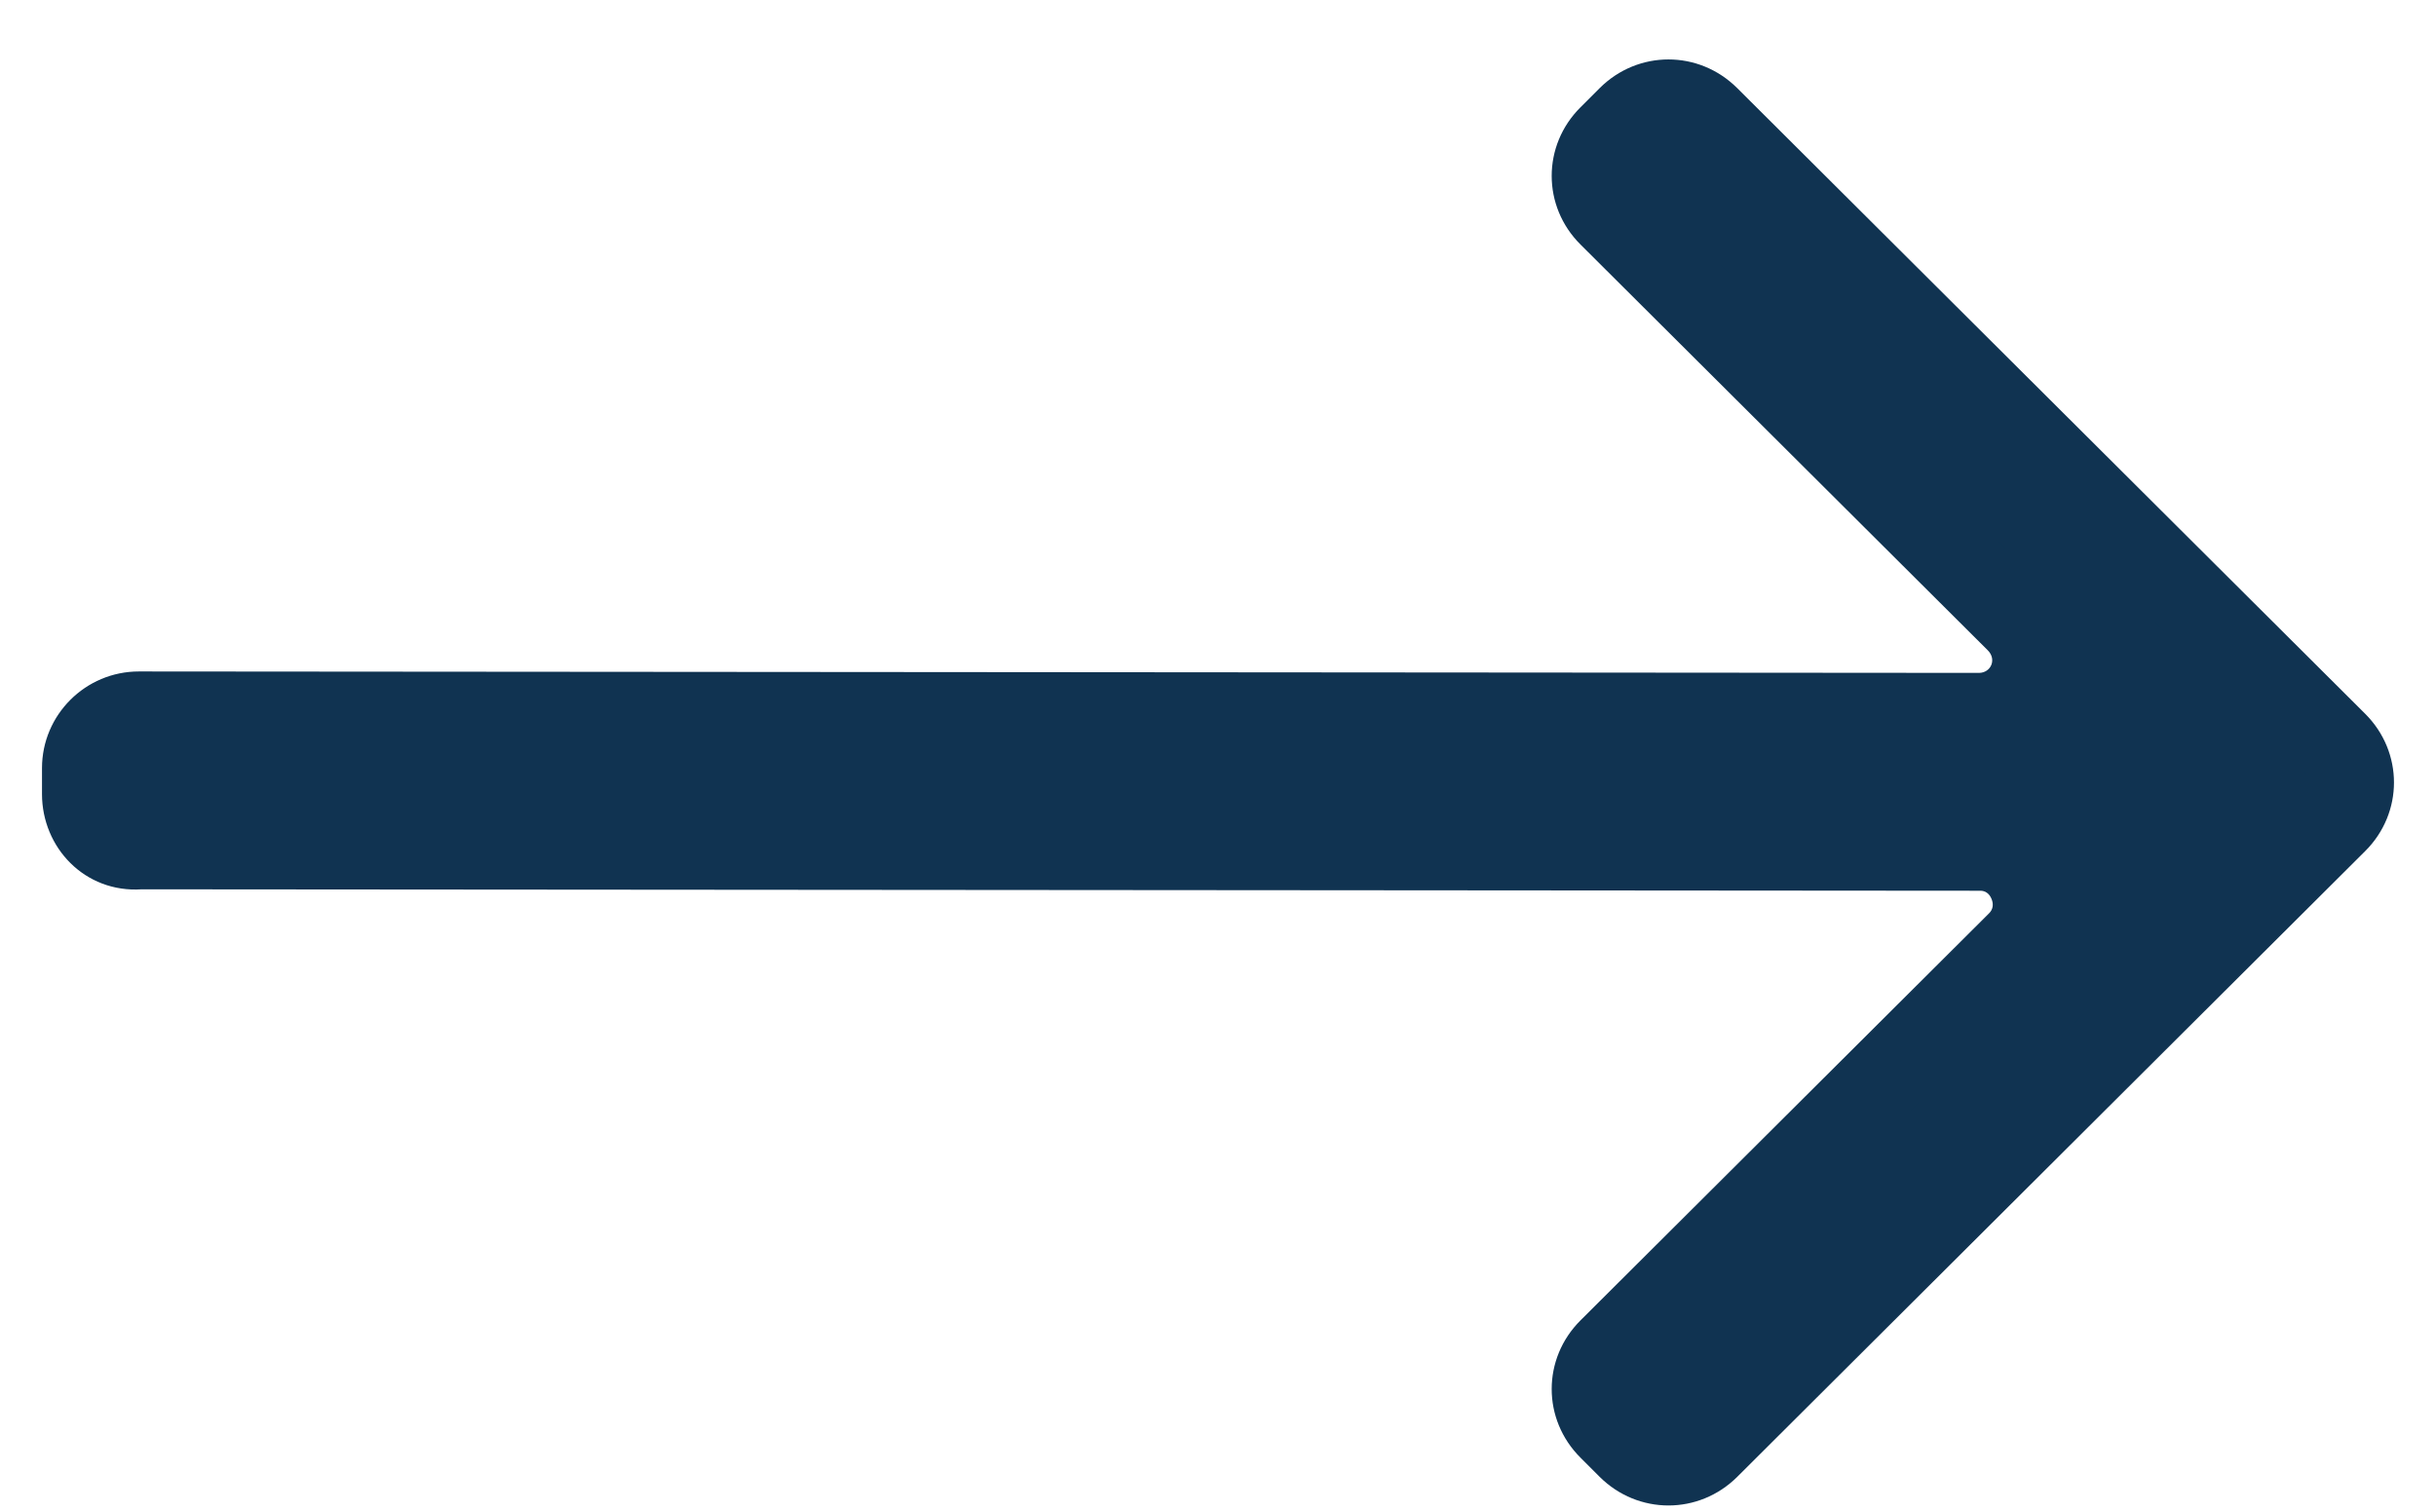
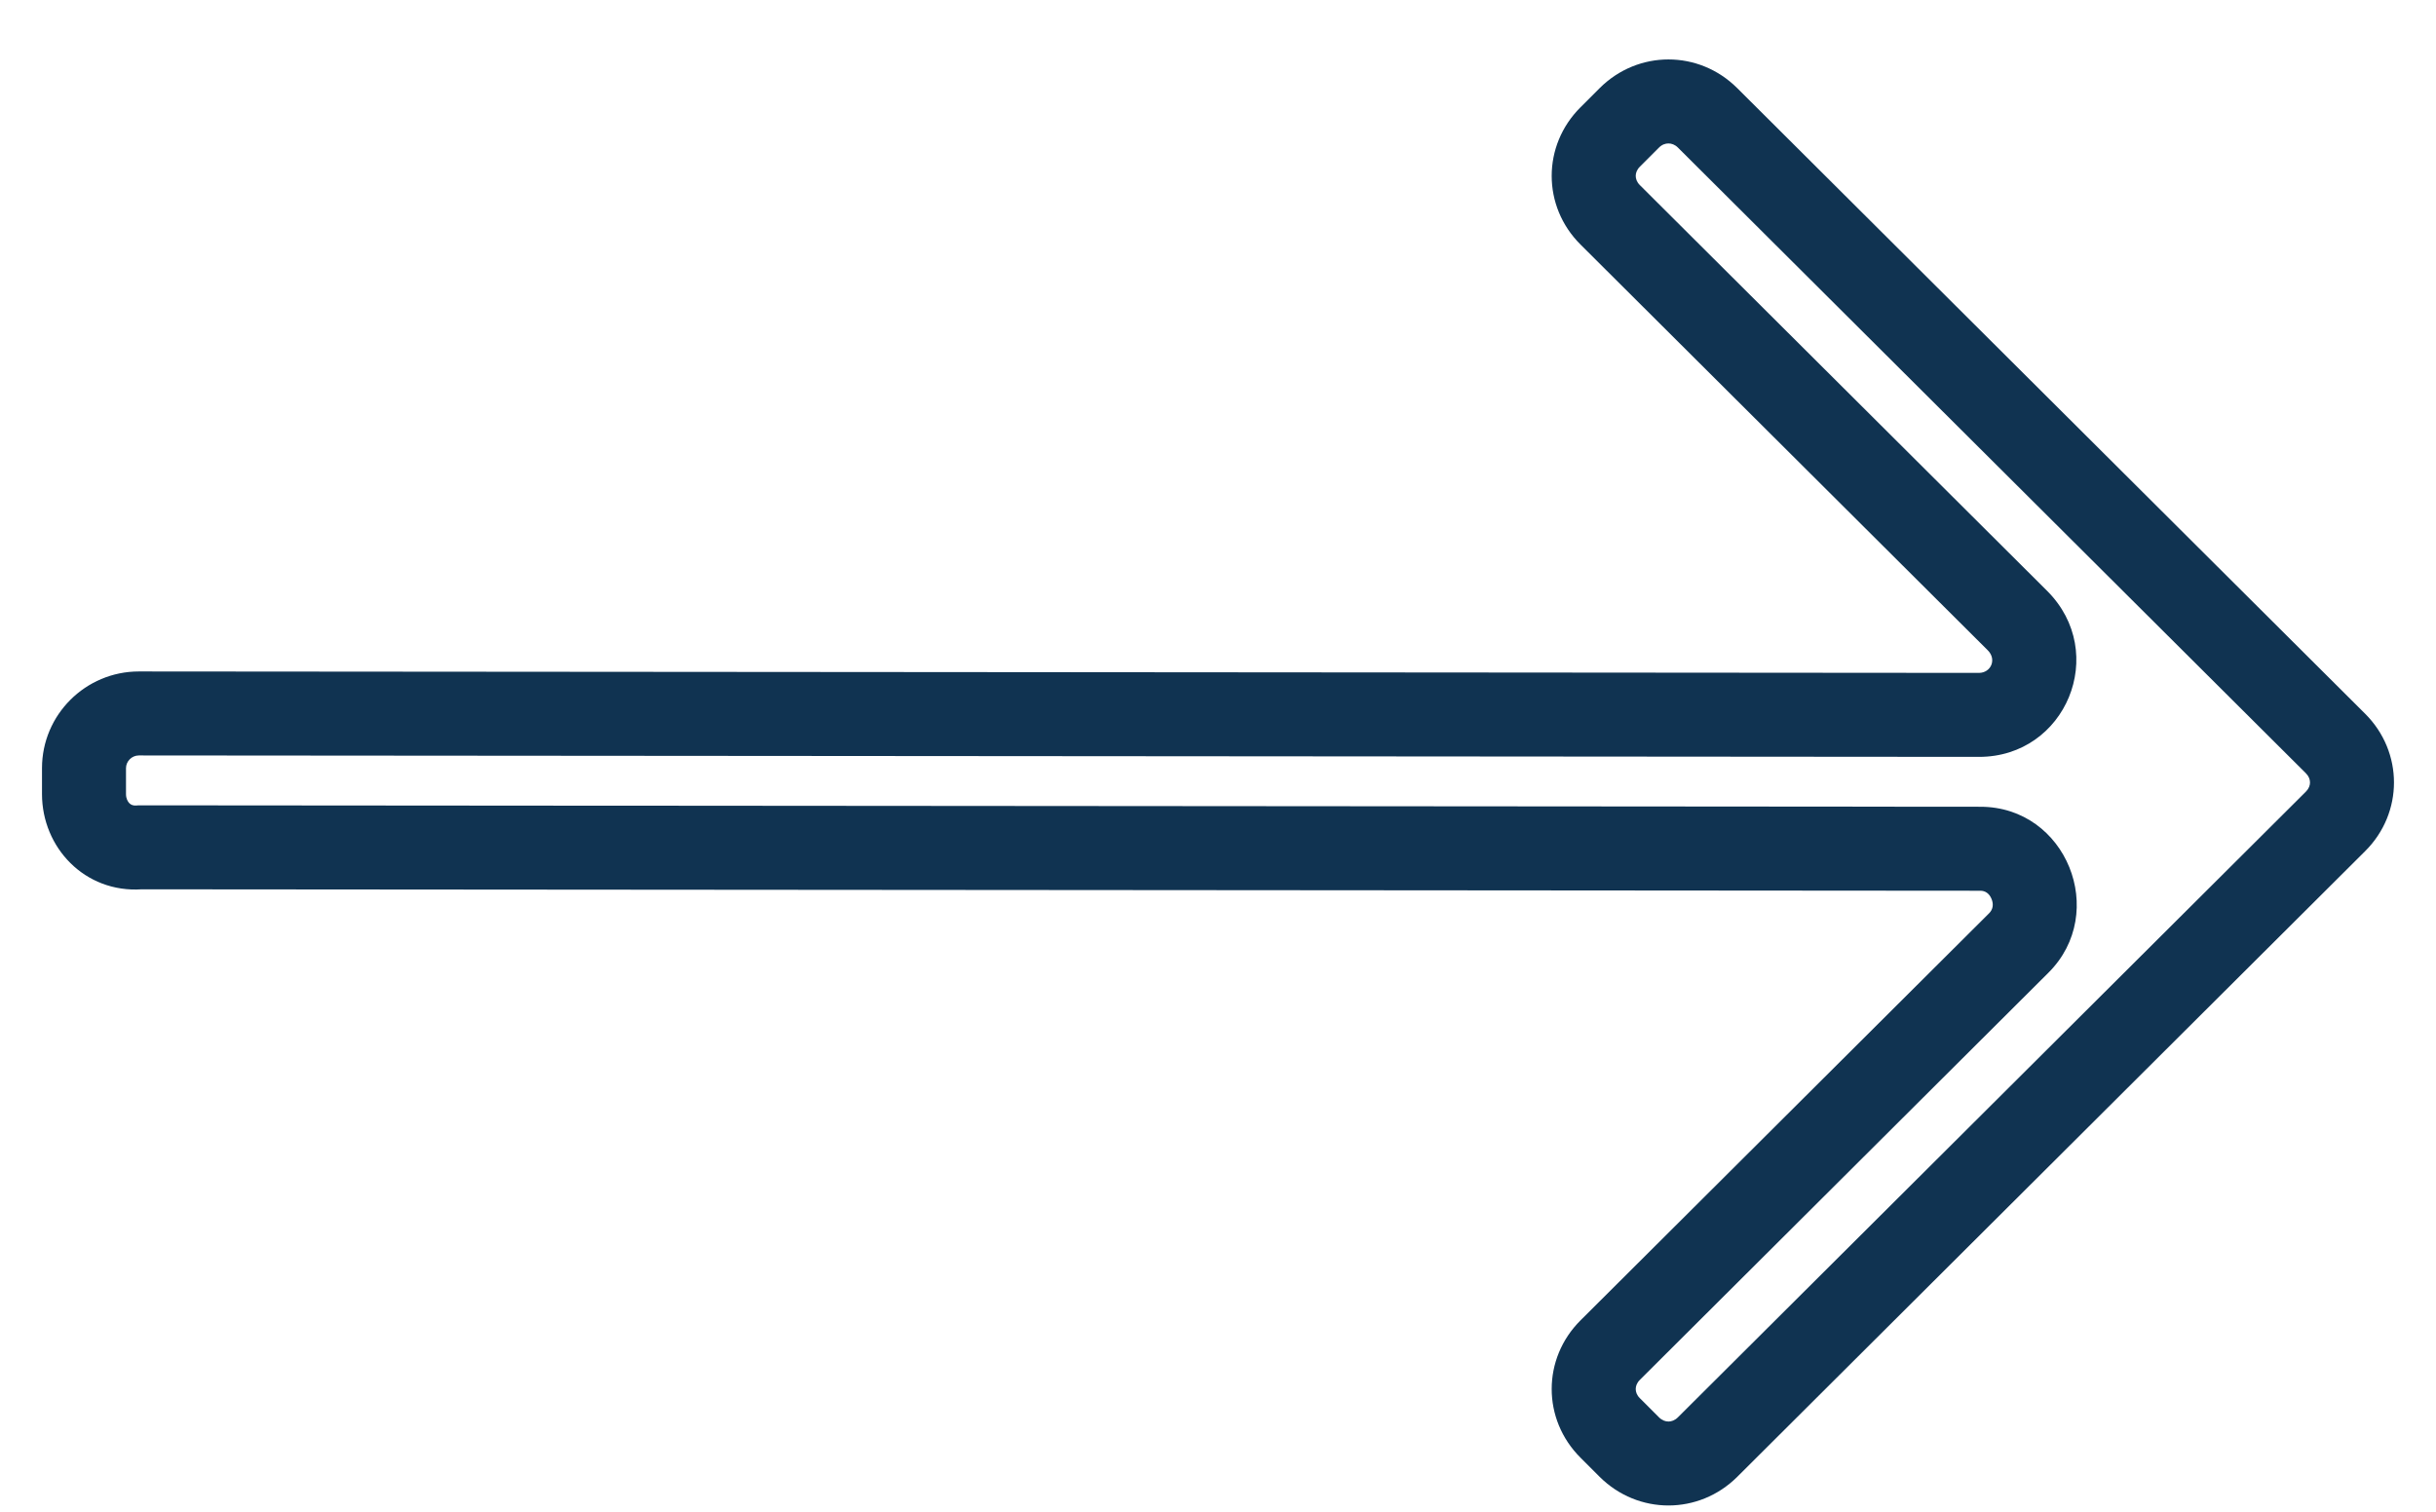
<svg xmlns="http://www.w3.org/2000/svg" width="29" height="18" viewBox="0 0 29 18" fill="none">
-   <path d="M1.669 10.089L23.576 10.106C24.148 10.106 24.441 10.821 24.033 11.228L19.169 16.076C18.907 16.336 18.907 16.742 19.169 17.003L19.397 17.23C19.658 17.491 20.067 17.491 20.328 17.23L27.804 9.78C28.065 9.52 28.065 9.113 27.804 8.853L20.328 1.403C20.067 1.143 19.658 1.143 19.397 1.403L19.169 1.631C18.907 1.891 18.907 2.298 19.169 2.558L24.017 7.389C24.441 7.812 24.148 8.512 23.56 8.512L1.653 8.495C1.294 8.495 1 8.788 1 9.146V9.455C1 9.829 1.294 10.122 1.669 10.089Z" fill="#103351" />
  <path fill-rule="evenodd" clip-rule="evenodd" d="M19.044 1.049C19.501 0.594 20.224 0.594 20.681 1.049L28.157 8.499C28.614 8.955 28.614 9.679 28.157 10.134L20.681 17.585C20.224 18.039 19.501 18.039 19.044 17.585L18.816 17.357C18.358 16.901 18.358 16.177 18.816 15.721L23.68 10.874C23.723 10.831 23.737 10.772 23.709 10.704C23.681 10.635 23.631 10.606 23.576 10.606L1.688 10.589C1.009 10.634 0.5 10.091 0.5 9.455V9.146C0.5 8.51 1.019 7.995 1.653 7.995L23.56 8.012C23.56 8.012 23.56 8.012 23.56 8.012C23.7 8.011 23.774 7.853 23.664 7.743L18.816 2.912C18.358 2.457 18.358 1.732 18.816 1.277L19.044 1.049ZM19.863 1.708C19.826 1.708 19.786 1.721 19.75 1.757L19.522 1.985C19.486 2.021 19.473 2.06 19.473 2.094C19.473 2.129 19.486 2.168 19.522 2.204L24.37 7.035C25.109 7.772 24.595 9.012 23.56 9.012L1.653 8.995C1.653 8.995 1.653 8.995 1.653 8.995C1.568 8.995 1.5 9.066 1.5 9.146V9.455C1.5 9.509 1.521 9.545 1.541 9.565C1.559 9.582 1.585 9.595 1.626 9.591L1.648 9.589L23.576 9.606C23.576 9.606 23.576 9.606 23.576 9.606C24.6 9.606 25.105 10.866 24.386 11.582L19.522 16.43C19.486 16.466 19.473 16.505 19.473 16.539C19.473 16.573 19.486 16.613 19.522 16.648L19.75 16.876C19.786 16.912 19.826 16.926 19.863 16.926C19.898 16.926 19.939 16.912 19.975 16.876L27.451 9.426C27.487 9.39 27.5 9.351 27.5 9.317C27.5 9.282 27.487 9.243 27.451 9.207L19.975 1.757C19.939 1.721 19.898 1.708 19.863 1.708Z" fill="#103351" />
</svg>